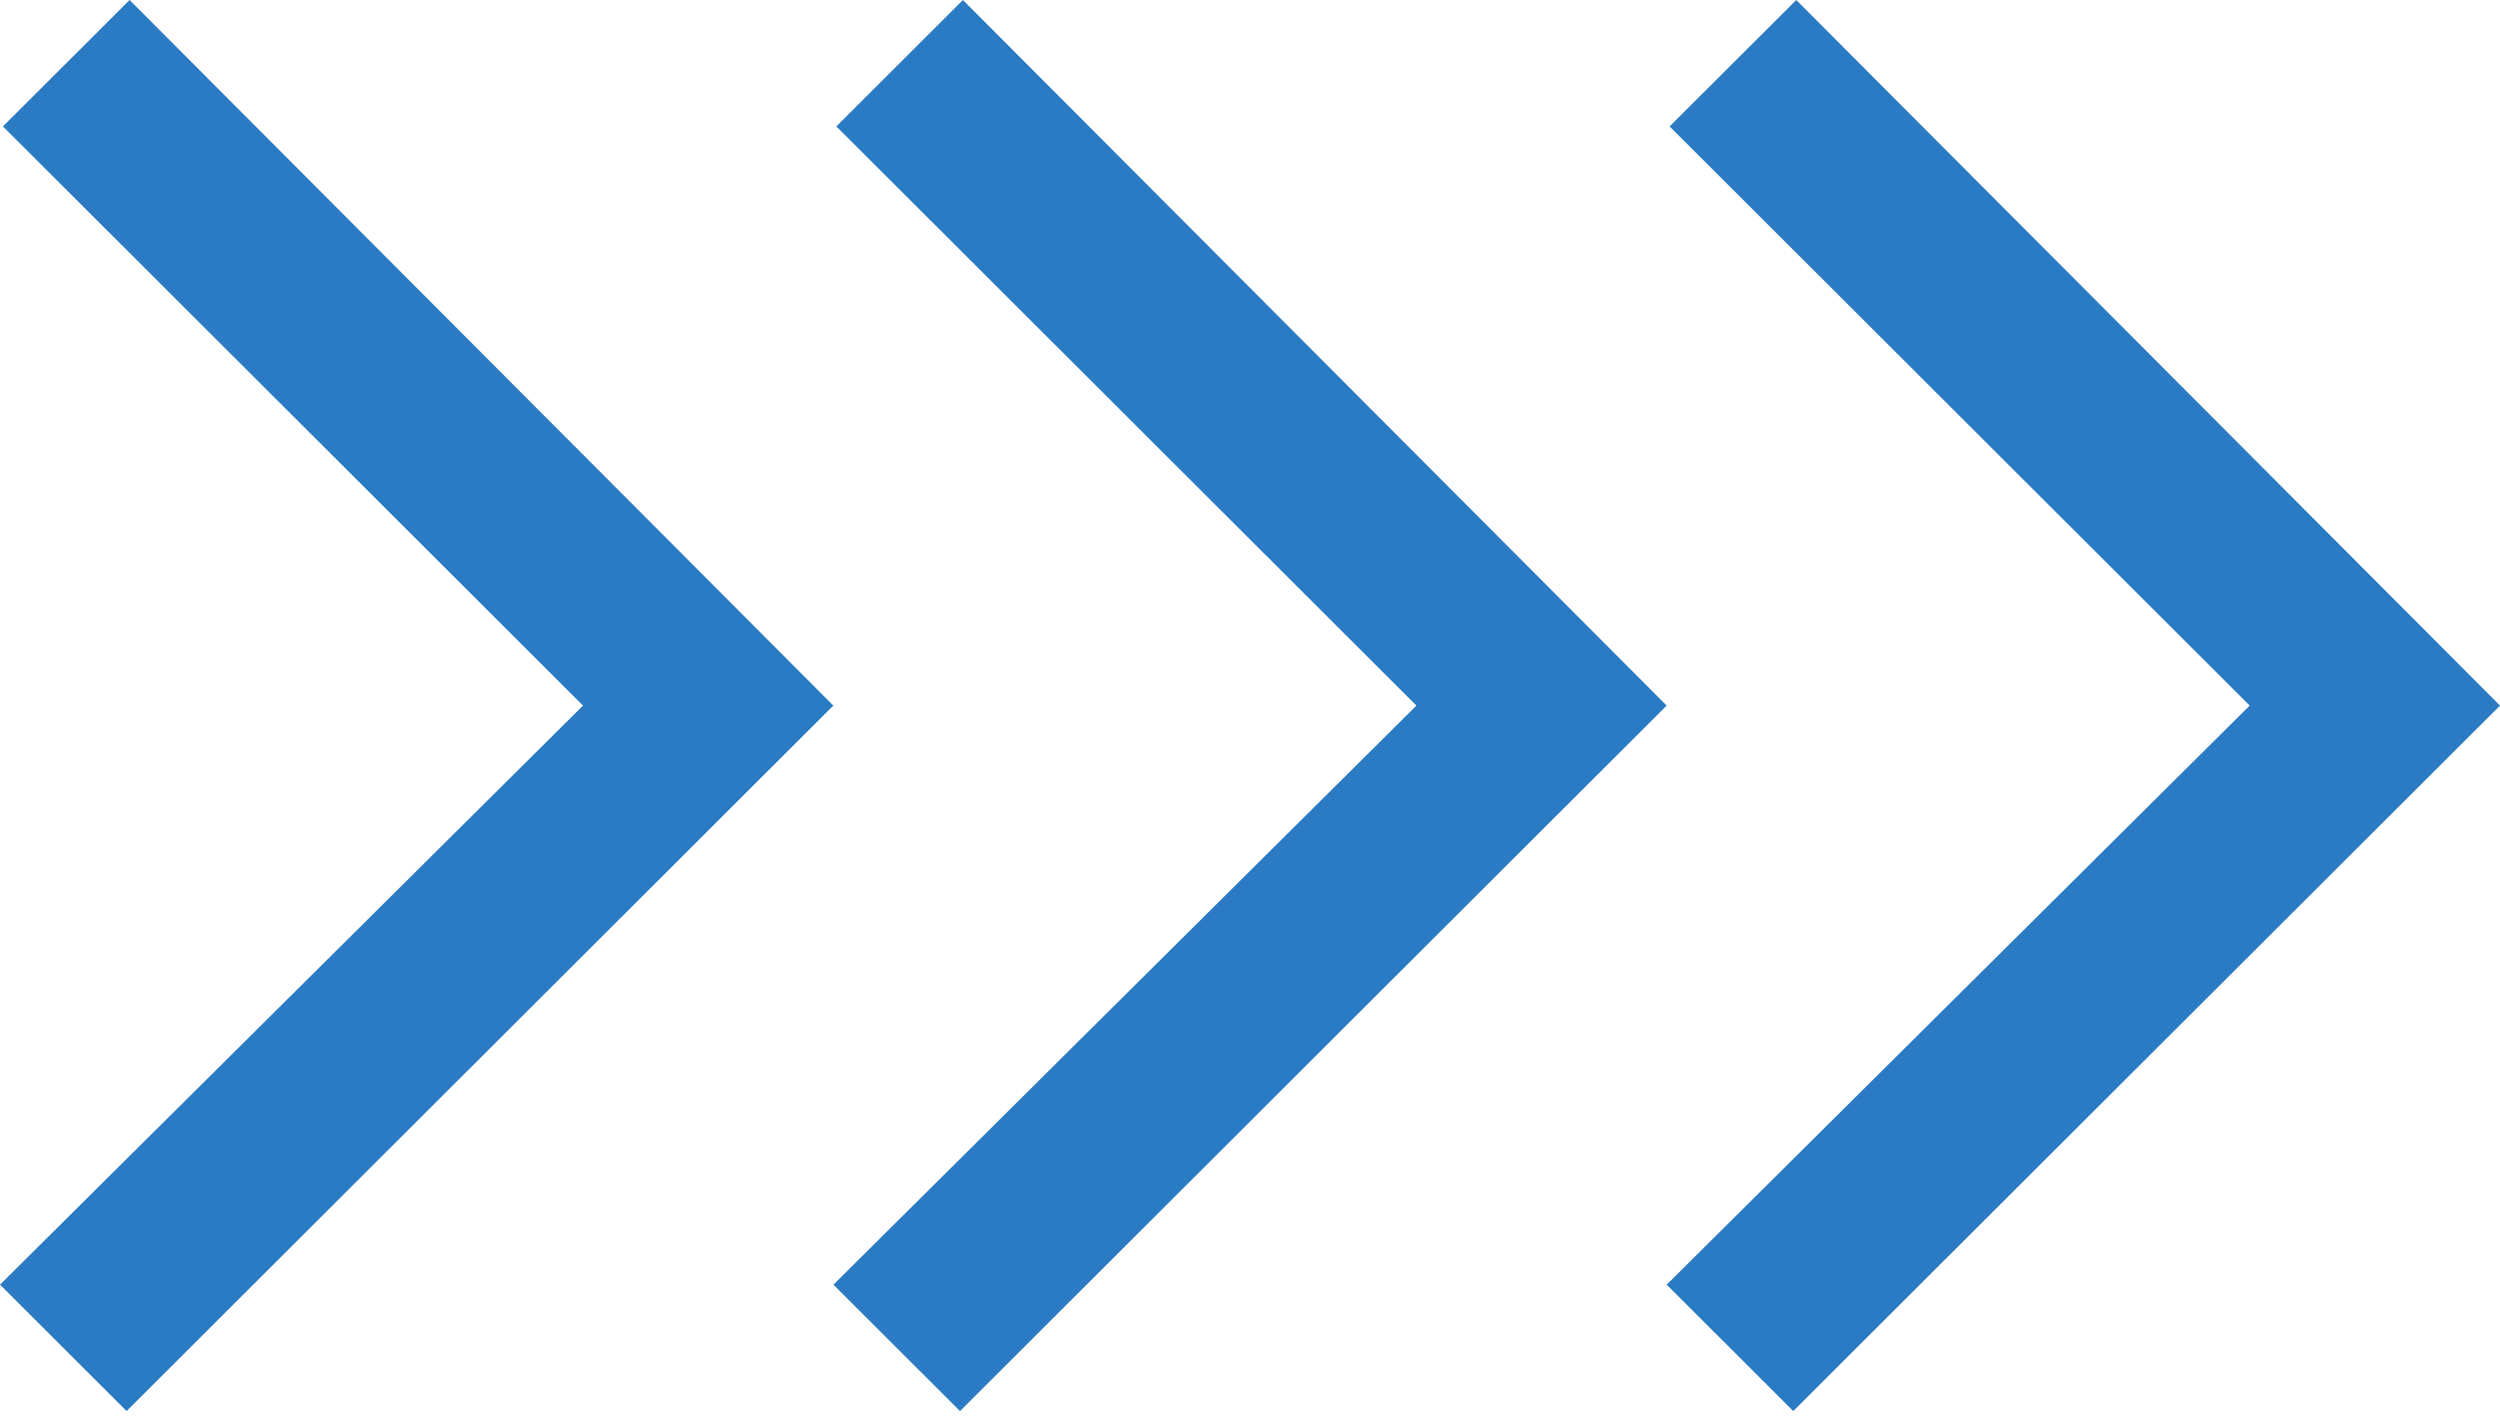
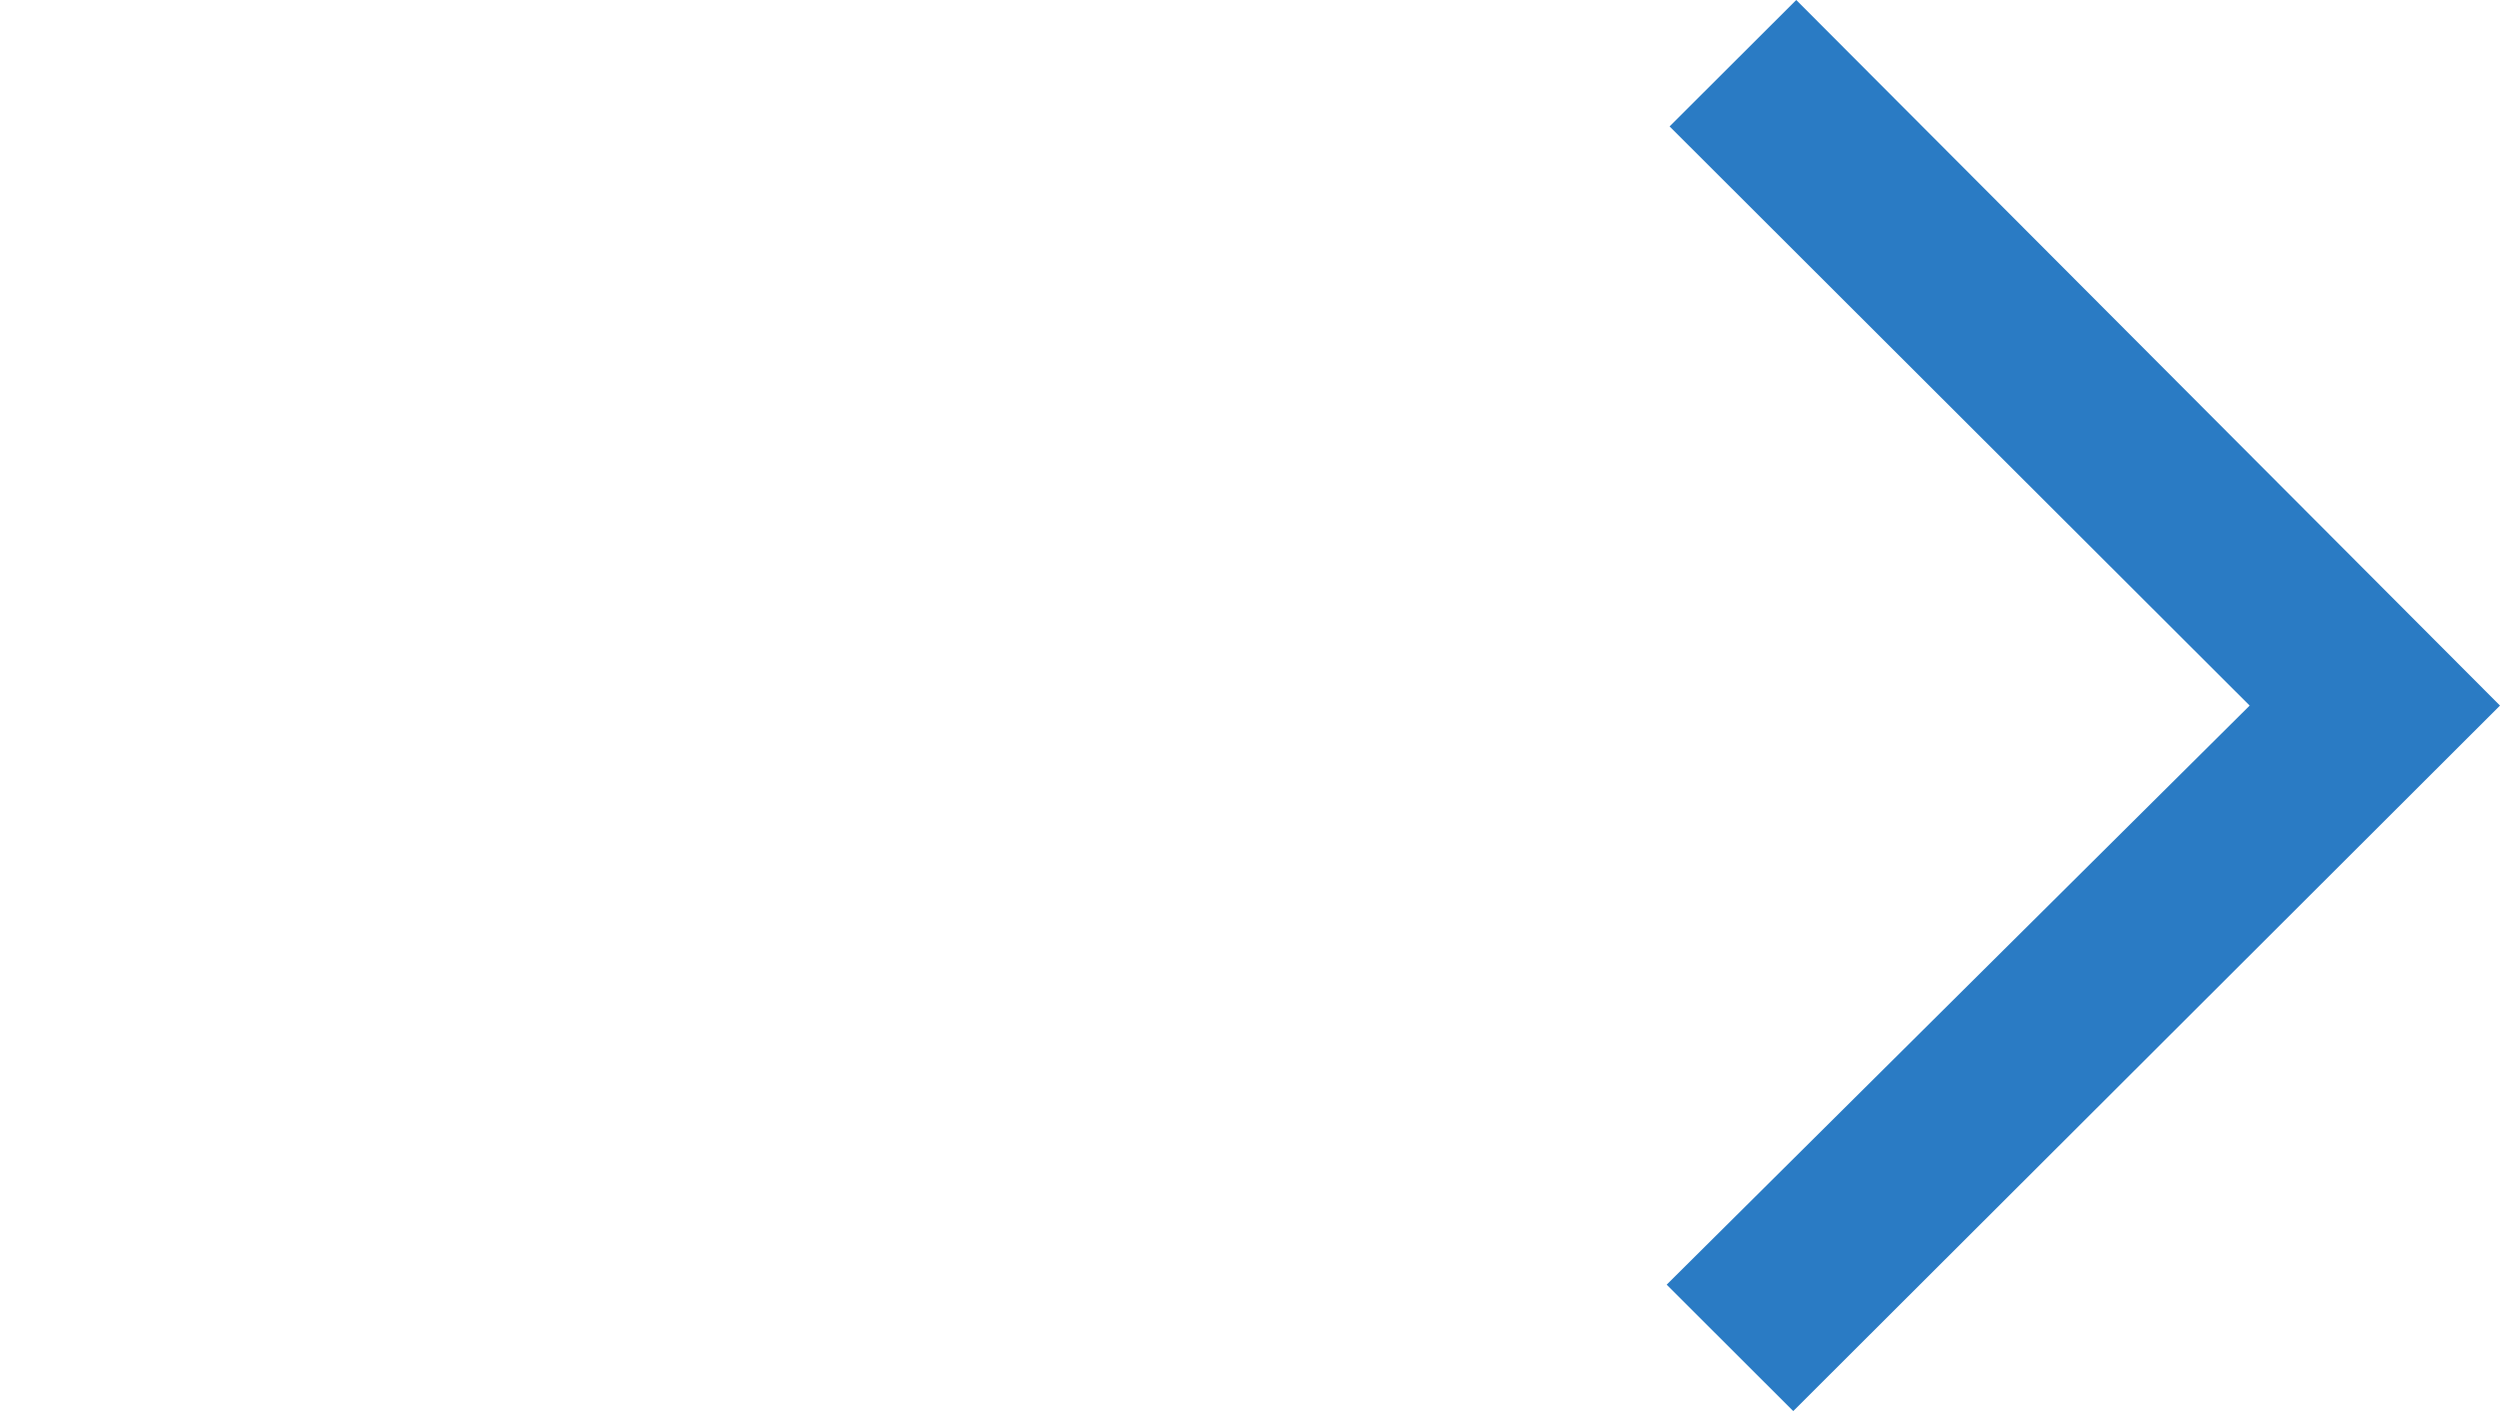
<svg xmlns="http://www.w3.org/2000/svg" width="30" height="17" viewBox="0 0 30 17" fill="none">
-   <path d="M10 8.467L1.519 16.933L0 15.416L6.996 8.467L0.035 1.517L1.555 -3.05176e-05L10 8.467Z" fill="#2A7BC4" />
-   <path d="M20 8.467L11.52 16.933L10.001 15.416L16.997 8.467L10.036 1.517L11.555 -3.05176e-05L20 8.467Z" fill="#2A7BC4" />
  <path d="M30 8.467L21.519 16.933L20 15.416L26.996 8.467L20.035 1.517L21.555 -3.05176e-05L30 8.467Z" fill="#2A7BC4" />
</svg>